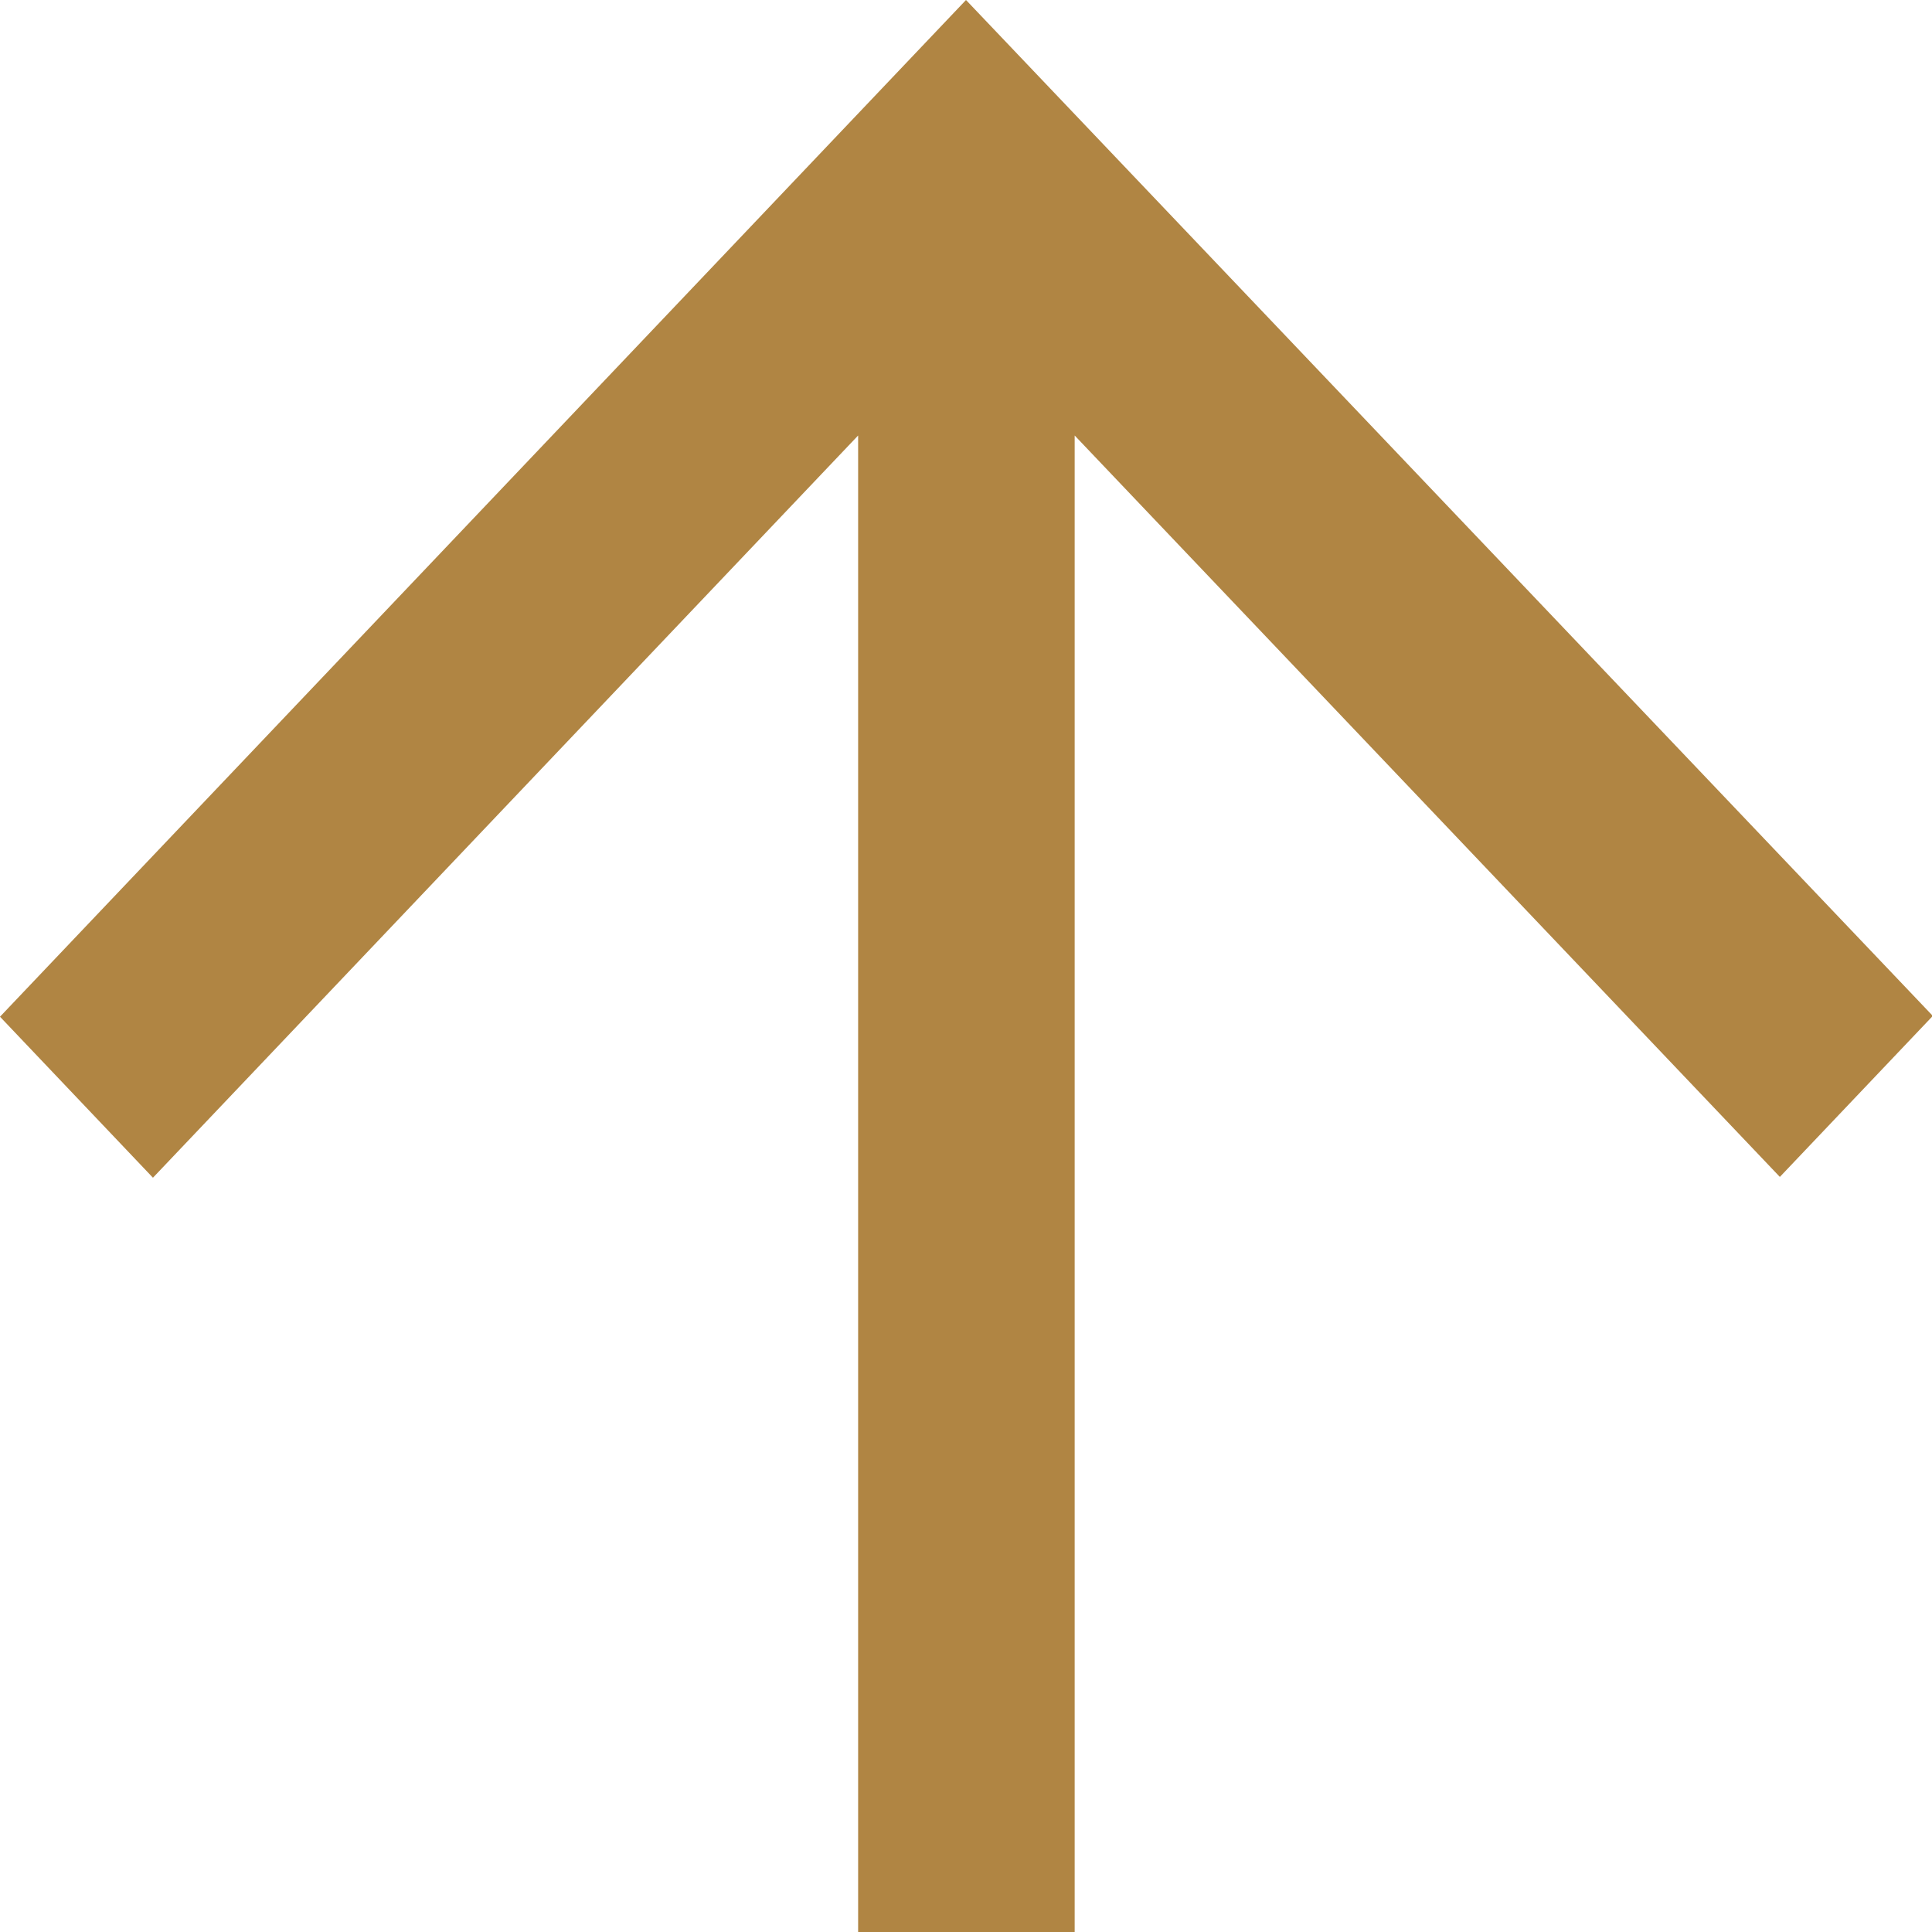
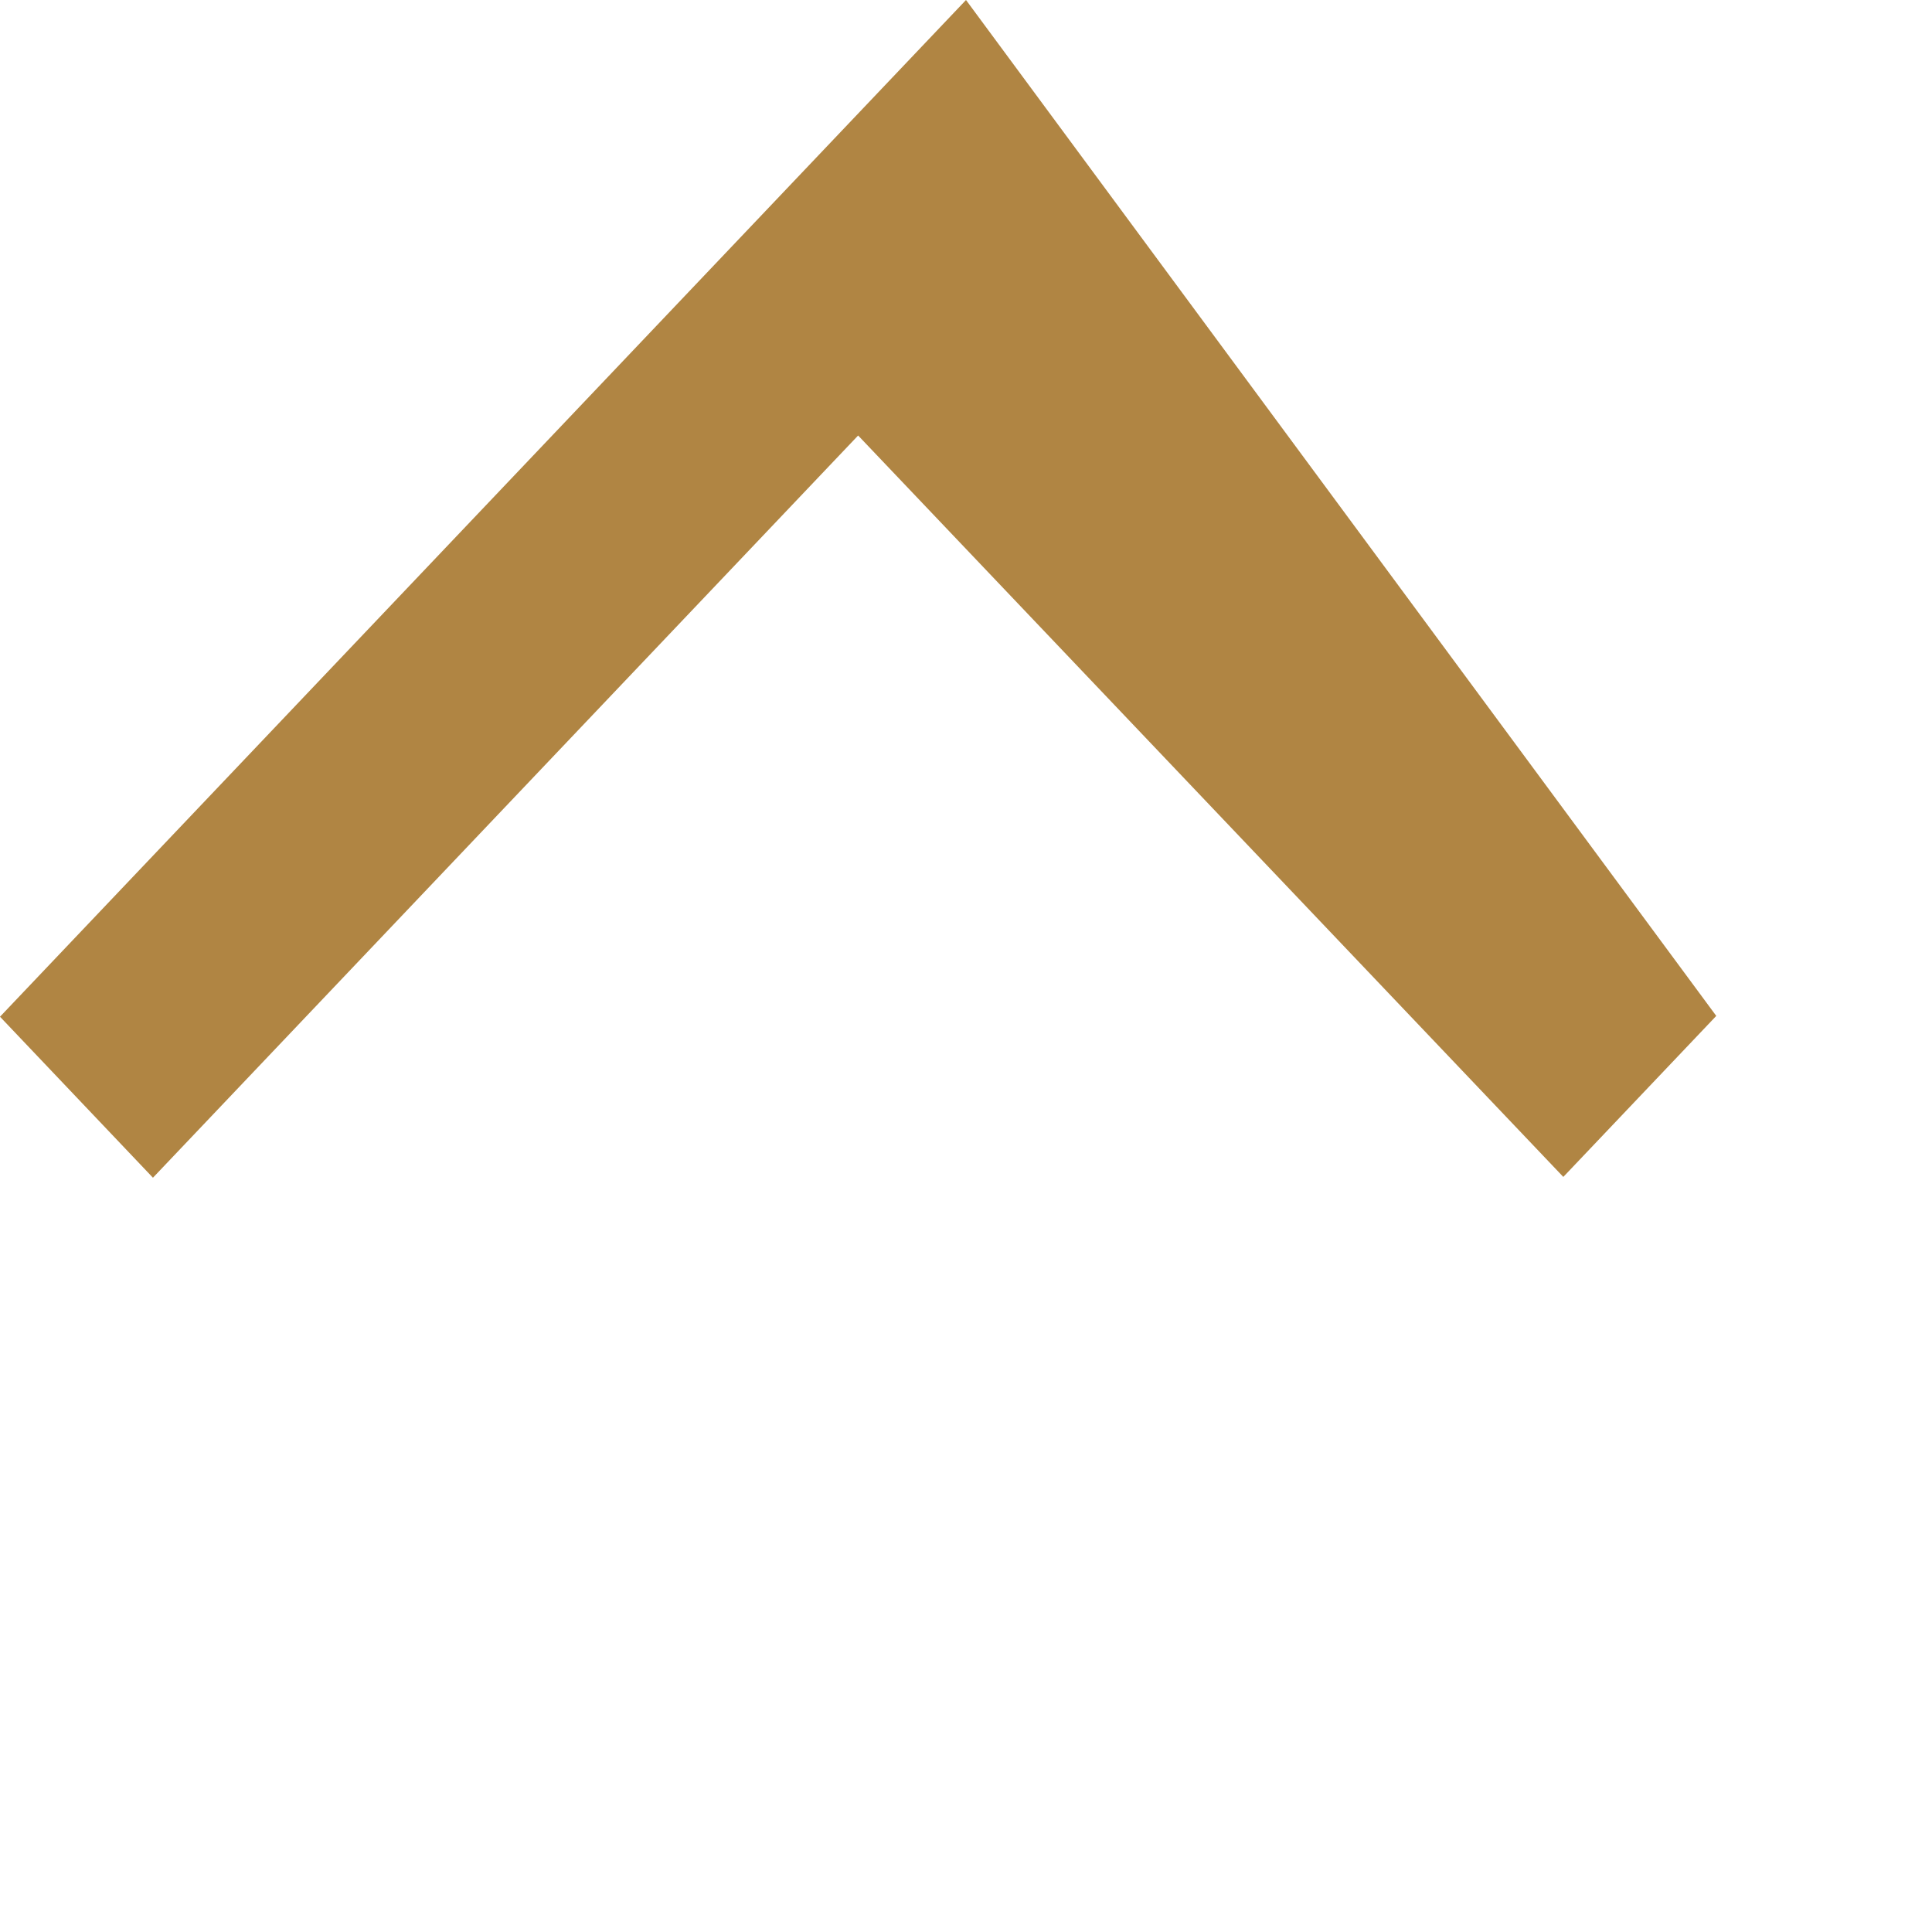
<svg xmlns="http://www.w3.org/2000/svg" data-name="レイヤー 2" id="b" viewBox="0 0 24 24">
  <g data-name="レイヤー 1" id="c">
    <g data-name="Group" id="d">
-       <path d="M0,12.63l1.9,2L10.66,5.41v18.59s2.69,0,2.69,0V5.41s8.76,9.21,8.76,9.21l1.9-2L12,0,0,12.63Z" data-name="Vector" id="e" style="fill: #b08543; stroke-width: 0px;" />
+       <path d="M0,12.63l1.9,2L10.66,5.41v18.59V5.41s8.76,9.21,8.76,9.21l1.9-2L12,0,0,12.63Z" data-name="Vector" id="e" style="fill: #b08543; stroke-width: 0px;" />
    </g>
  </g>
</svg>